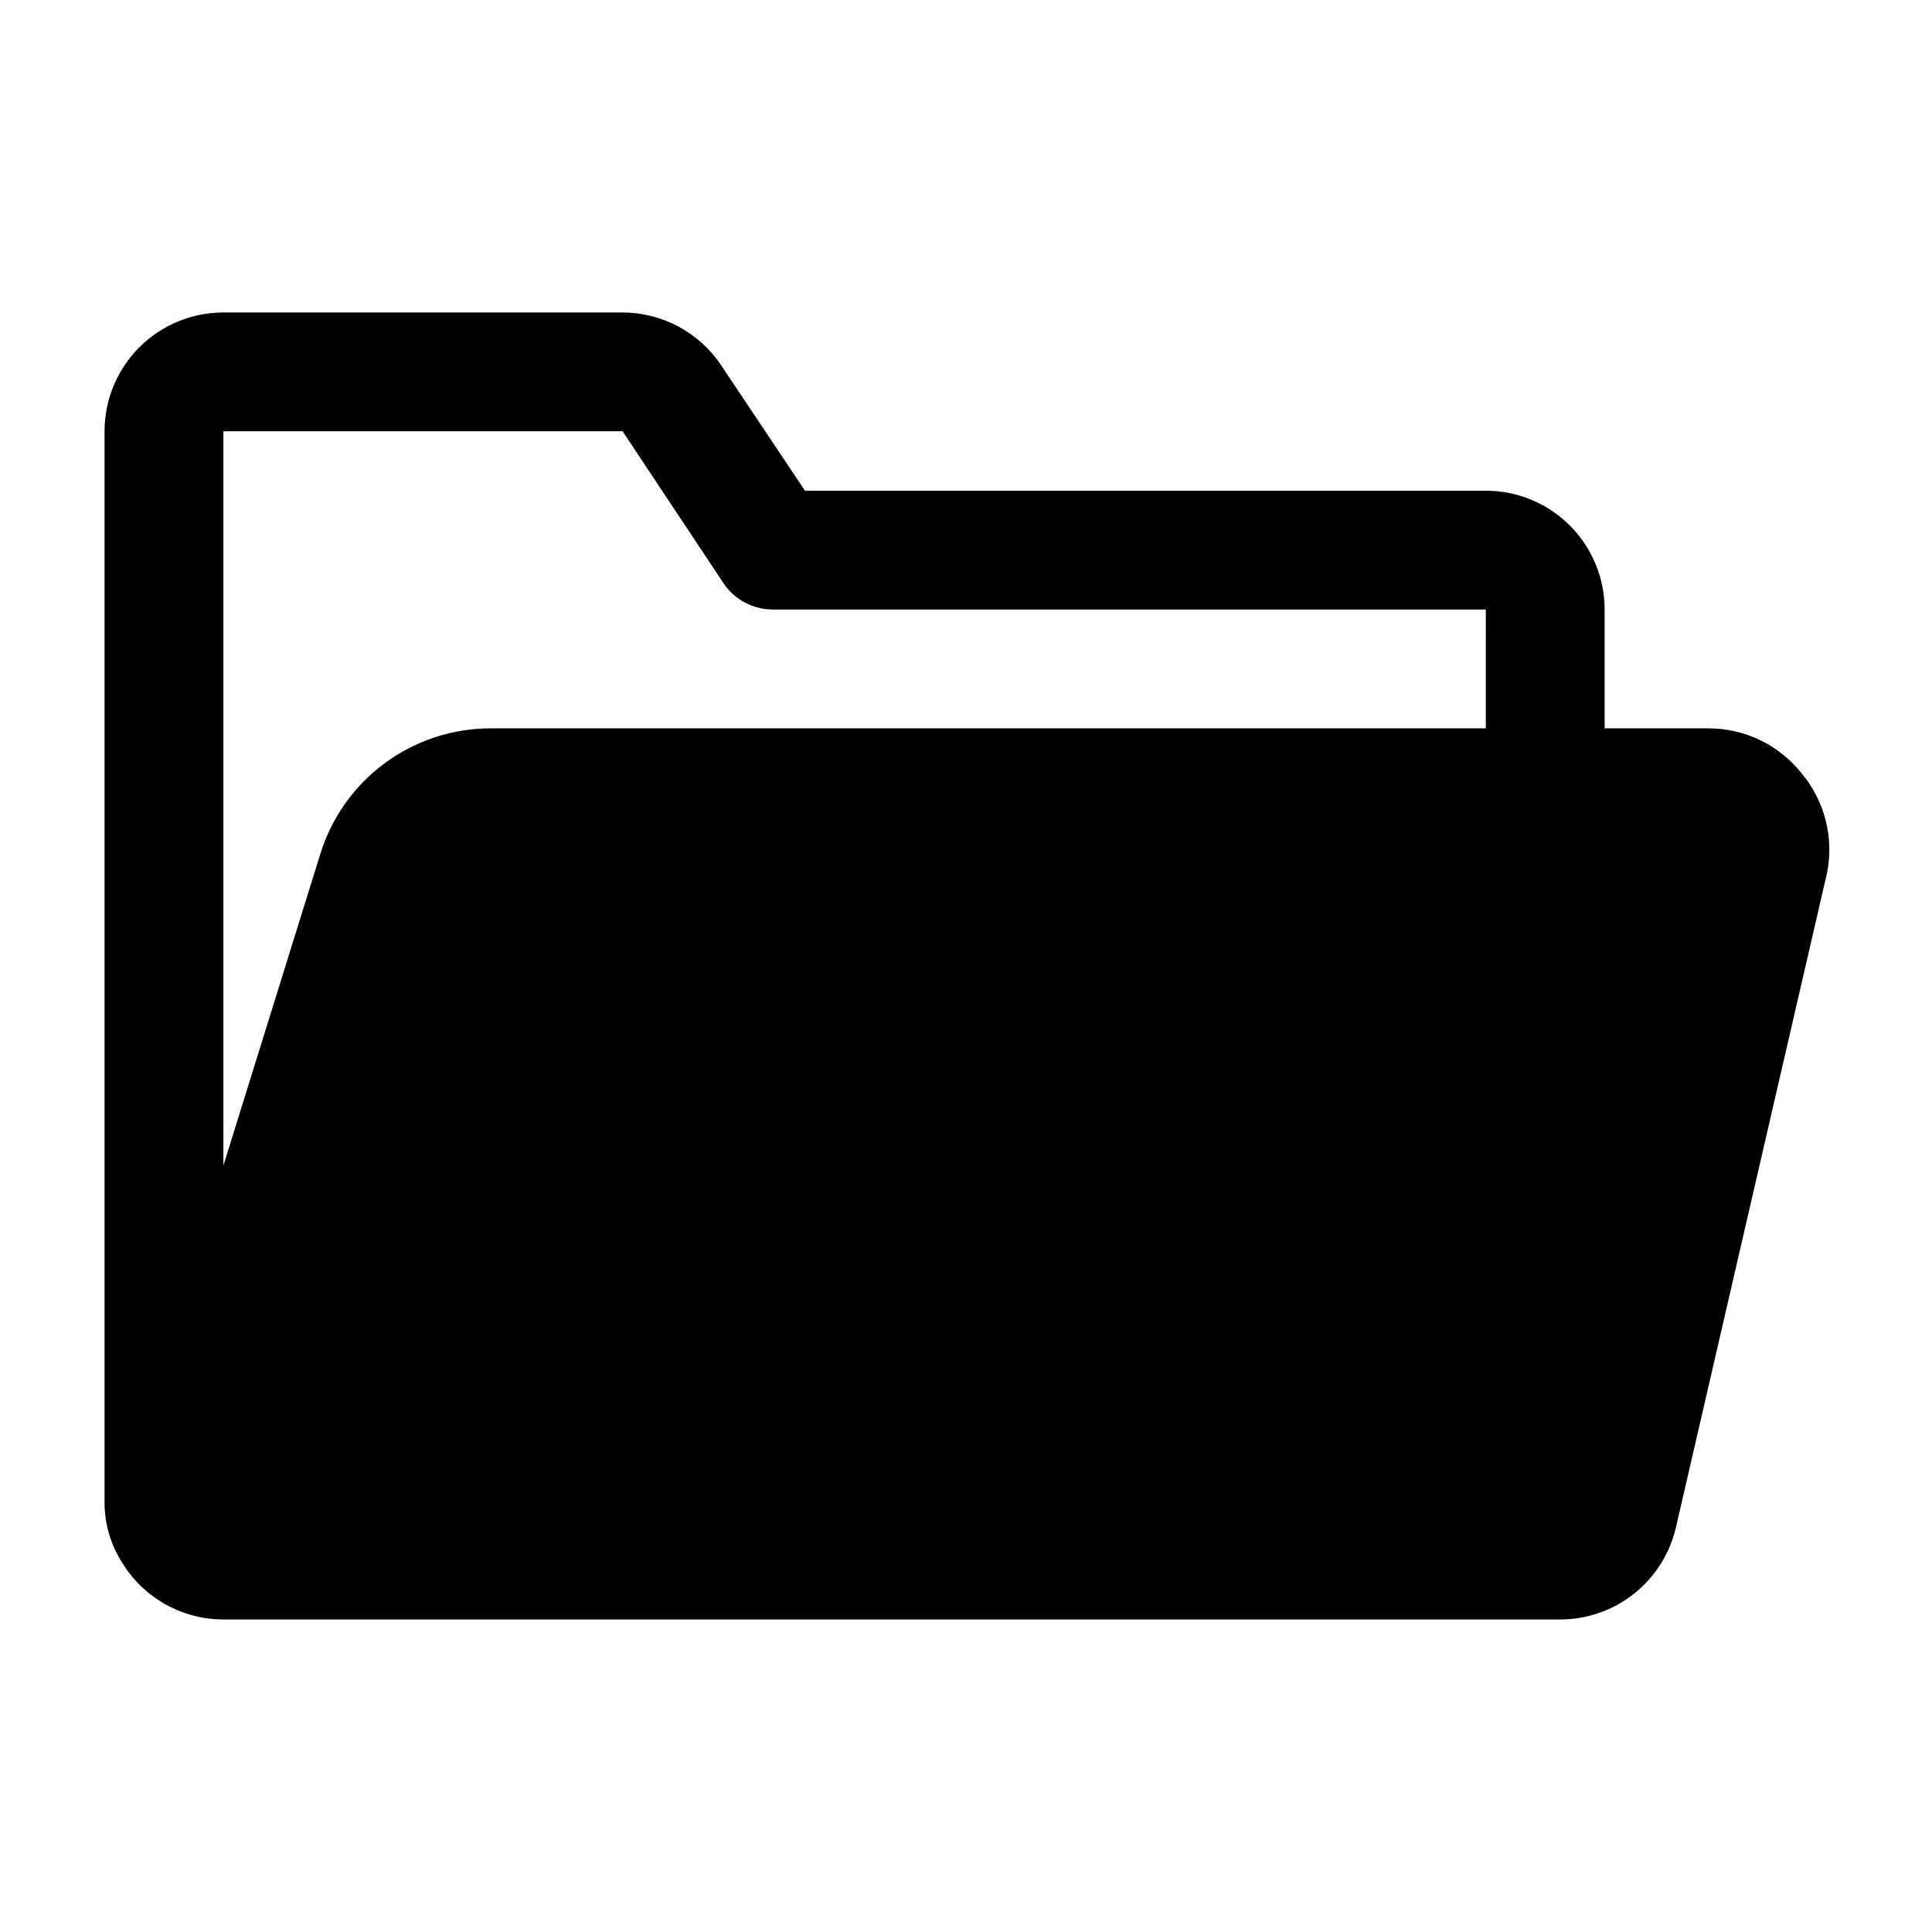
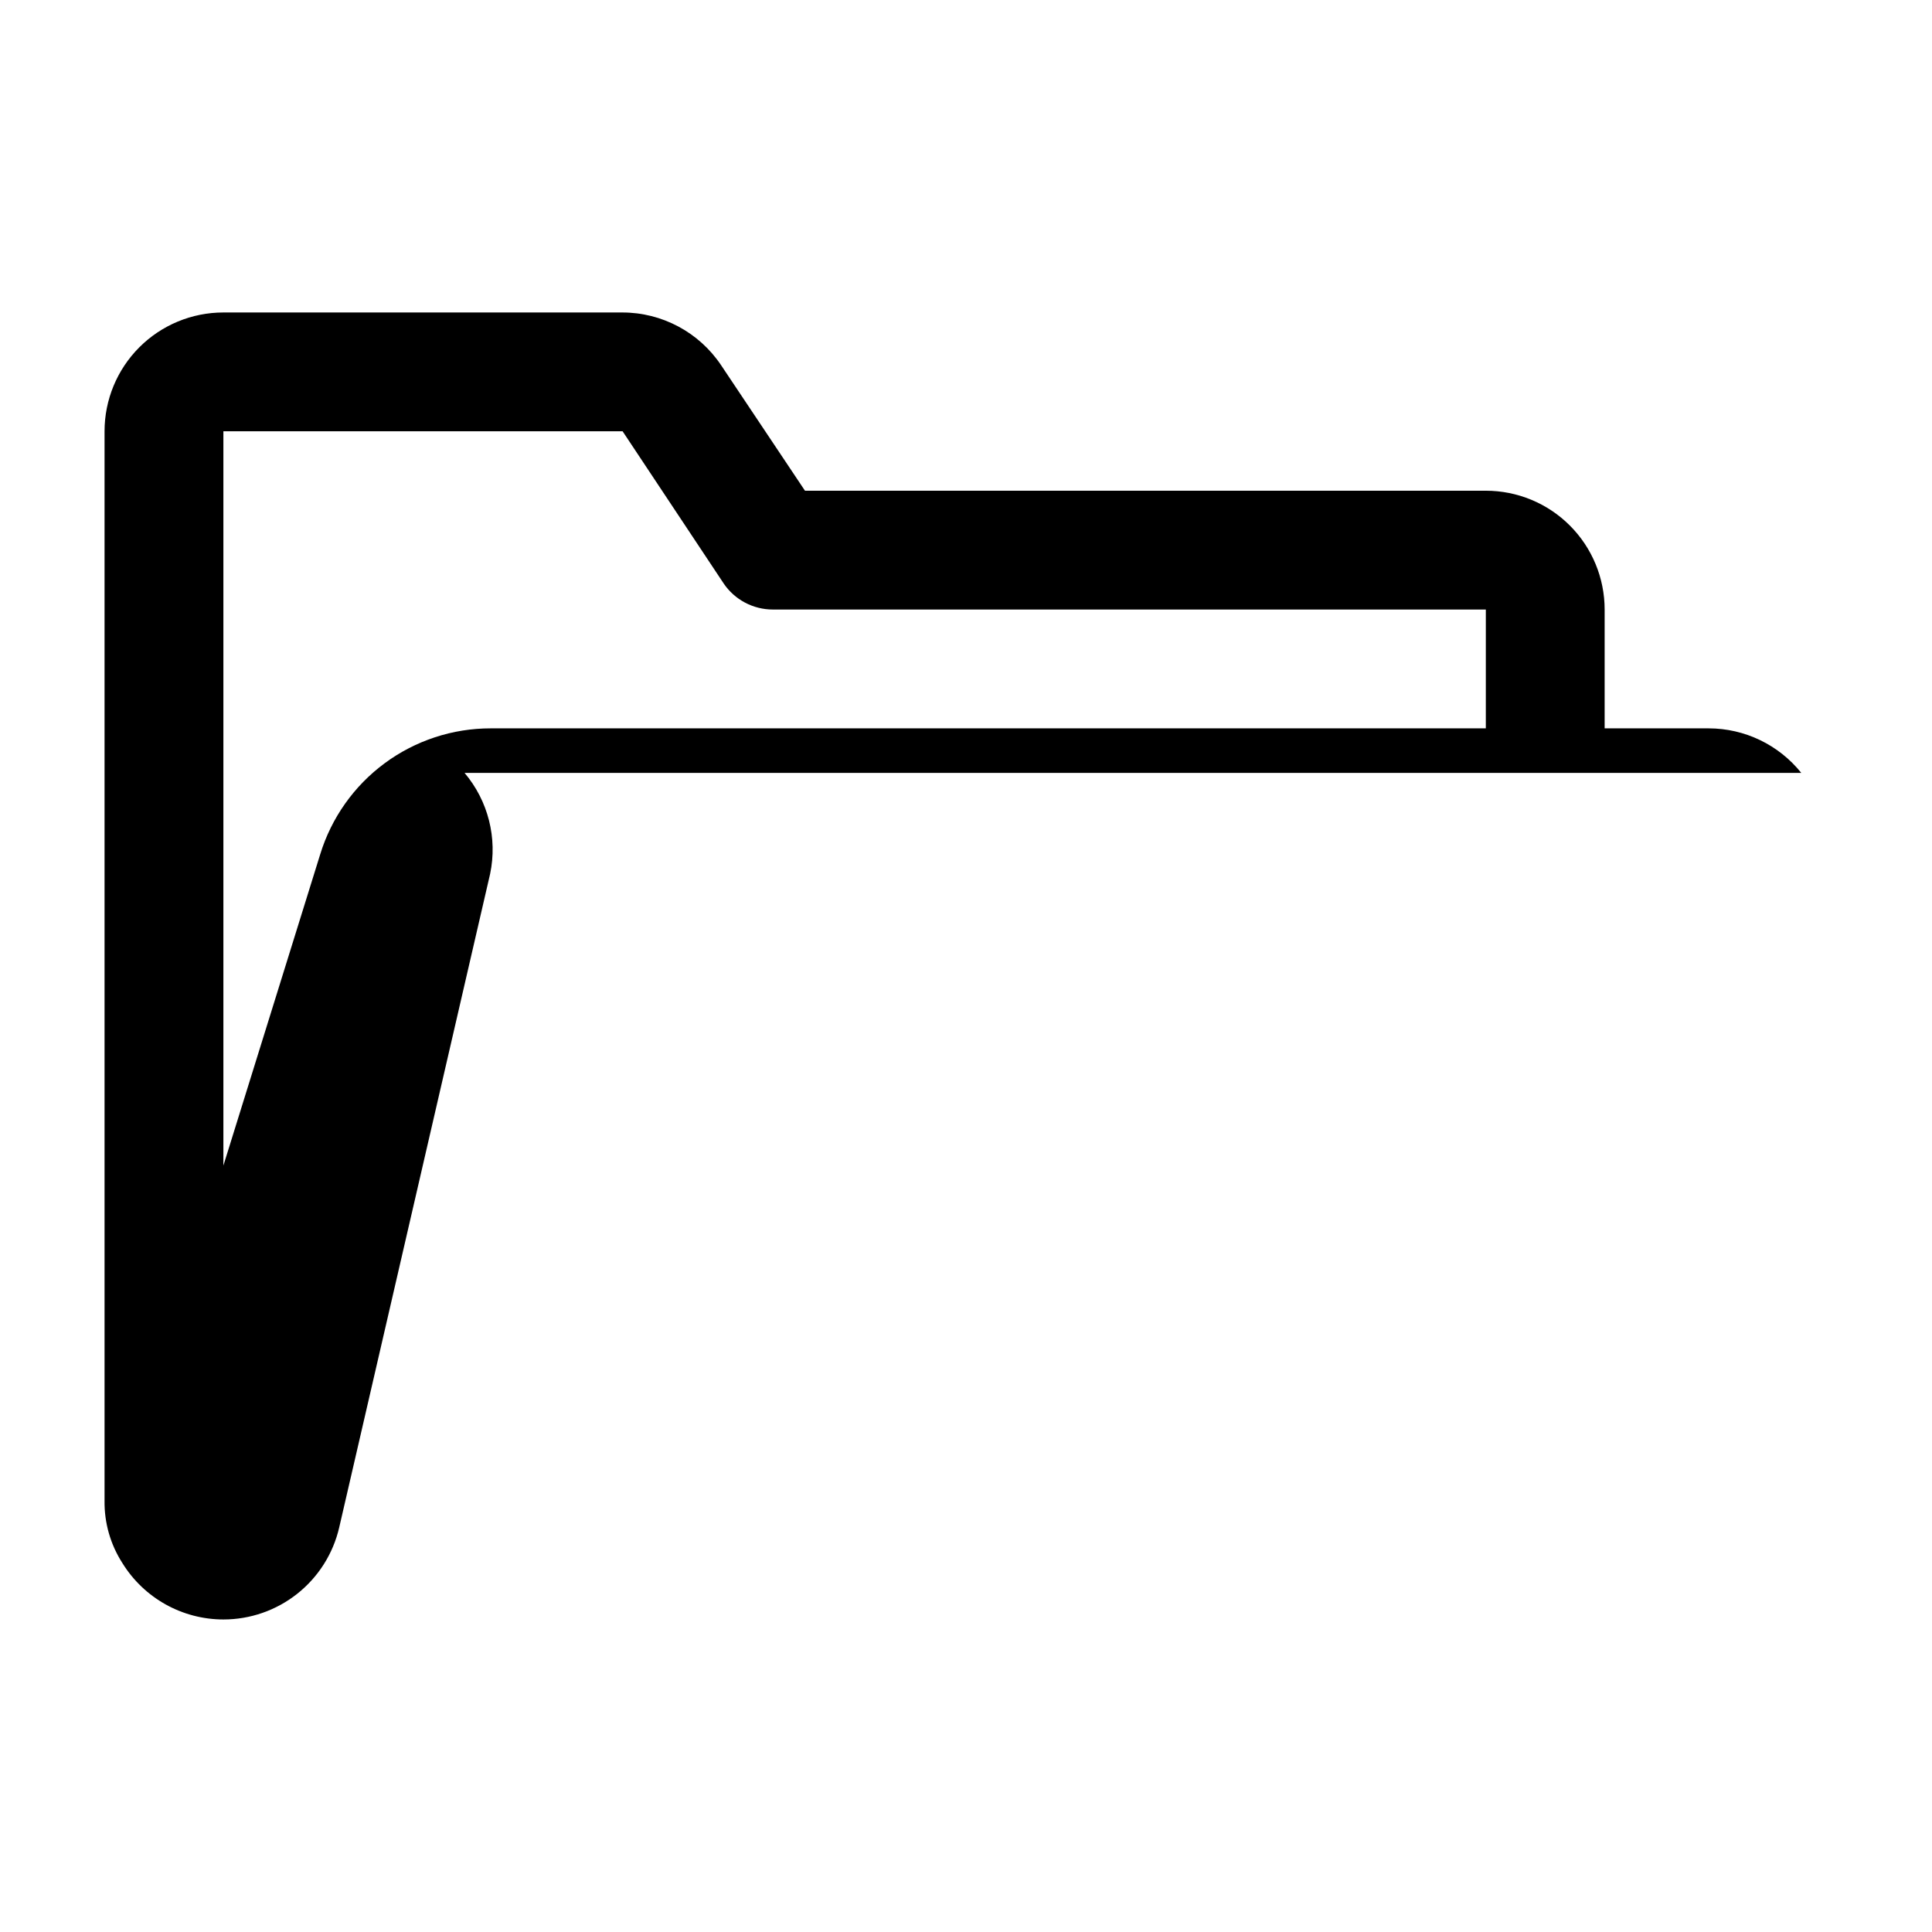
<svg xmlns="http://www.w3.org/2000/svg" fill="#000000" width="800px" height="800px" version="1.1" viewBox="144 144 512 512">
-   <path d="m621.36 348.83c-5.973-7.461-15.008-11.805-24.559-11.809h-27.555v-31.488c0-8.352-3.316-16.359-9.223-22.266-5.902-5.906-13.914-9.223-22.266-9.223h-180.43l-22.199-33.219c-5.859-8.785-15.734-14.047-26.293-14.016h-105.64c-8.352 0-16.363 3.32-22.266 9.223-5.906 5.906-9.223 13.914-9.223 22.266v283.39c-0.086 5.856 1.555 11.605 4.723 16.531 5.727 9.285 15.855 14.945 26.766 14.957h354.24c7.125 0.004 14.039-2.406 19.613-6.84 5.578-4.43 9.488-10.625 11.09-17.562l39.988-173.18v-0.004c1.984-9.488-0.512-19.359-6.769-26.762zm-83.602-11.809h-263.71c-10.113-0.008-19.961 3.231-28.094 9.238-8.137 6.012-14.125 14.469-17.094 24.137l-25.66 82.5v-194.6h105.8l26.766 40.305h-0.004c2.934 4.34 7.832 6.938 13.07 6.93h188.93z" />
+   <path d="m621.36 348.83c-5.973-7.461-15.008-11.805-24.559-11.809h-27.555v-31.488c0-8.352-3.316-16.359-9.223-22.266-5.902-5.906-13.914-9.223-22.266-9.223h-180.43l-22.199-33.219c-5.859-8.785-15.734-14.047-26.293-14.016h-105.64c-8.352 0-16.363 3.32-22.266 9.223-5.906 5.906-9.223 13.914-9.223 22.266v283.39c-0.086 5.856 1.555 11.605 4.723 16.531 5.727 9.285 15.855 14.945 26.766 14.957c7.125 0.004 14.039-2.406 19.613-6.84 5.578-4.43 9.488-10.625 11.09-17.562l39.988-173.18v-0.004c1.984-9.488-0.512-19.359-6.769-26.762zm-83.602-11.809h-263.71c-10.113-0.008-19.961 3.231-28.094 9.238-8.137 6.012-14.125 14.469-17.094 24.137l-25.66 82.5v-194.6h105.8l26.766 40.305h-0.004c2.934 4.34 7.832 6.938 13.07 6.93h188.93z" />
</svg>